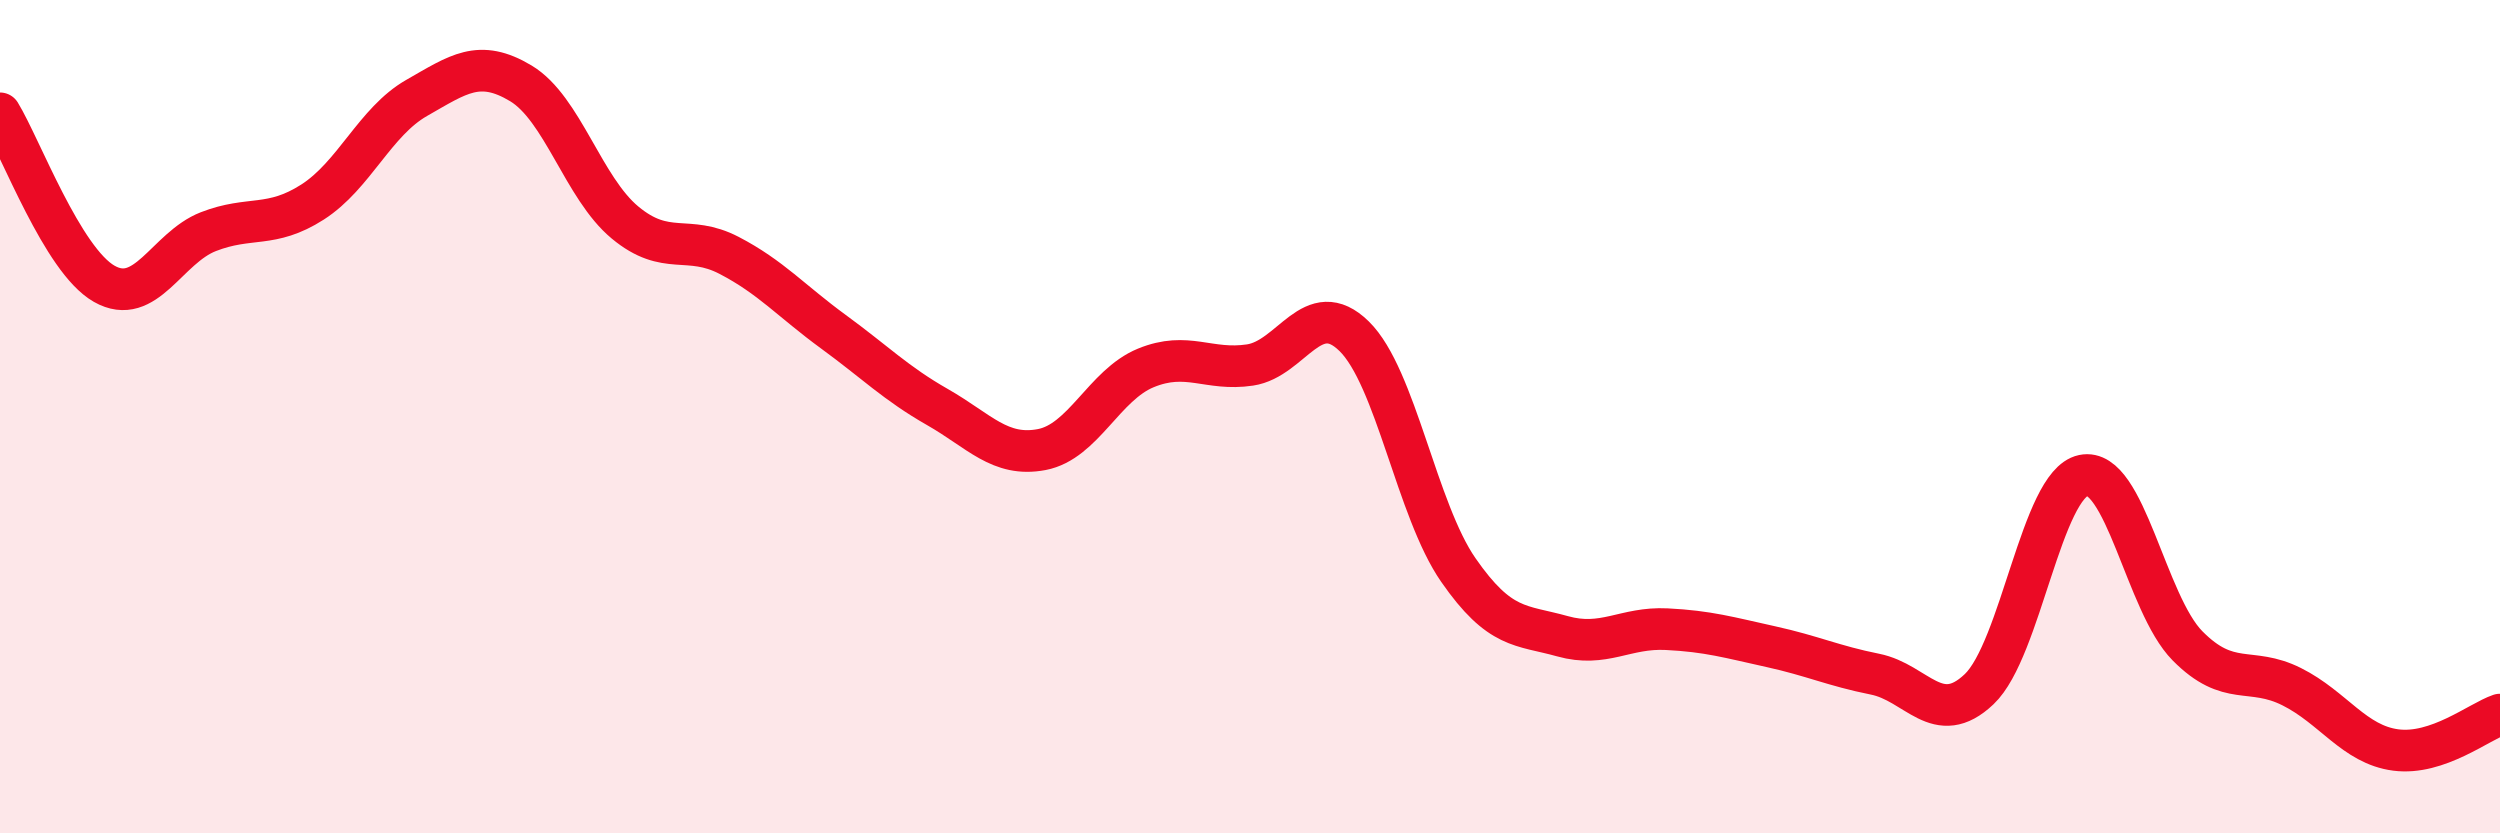
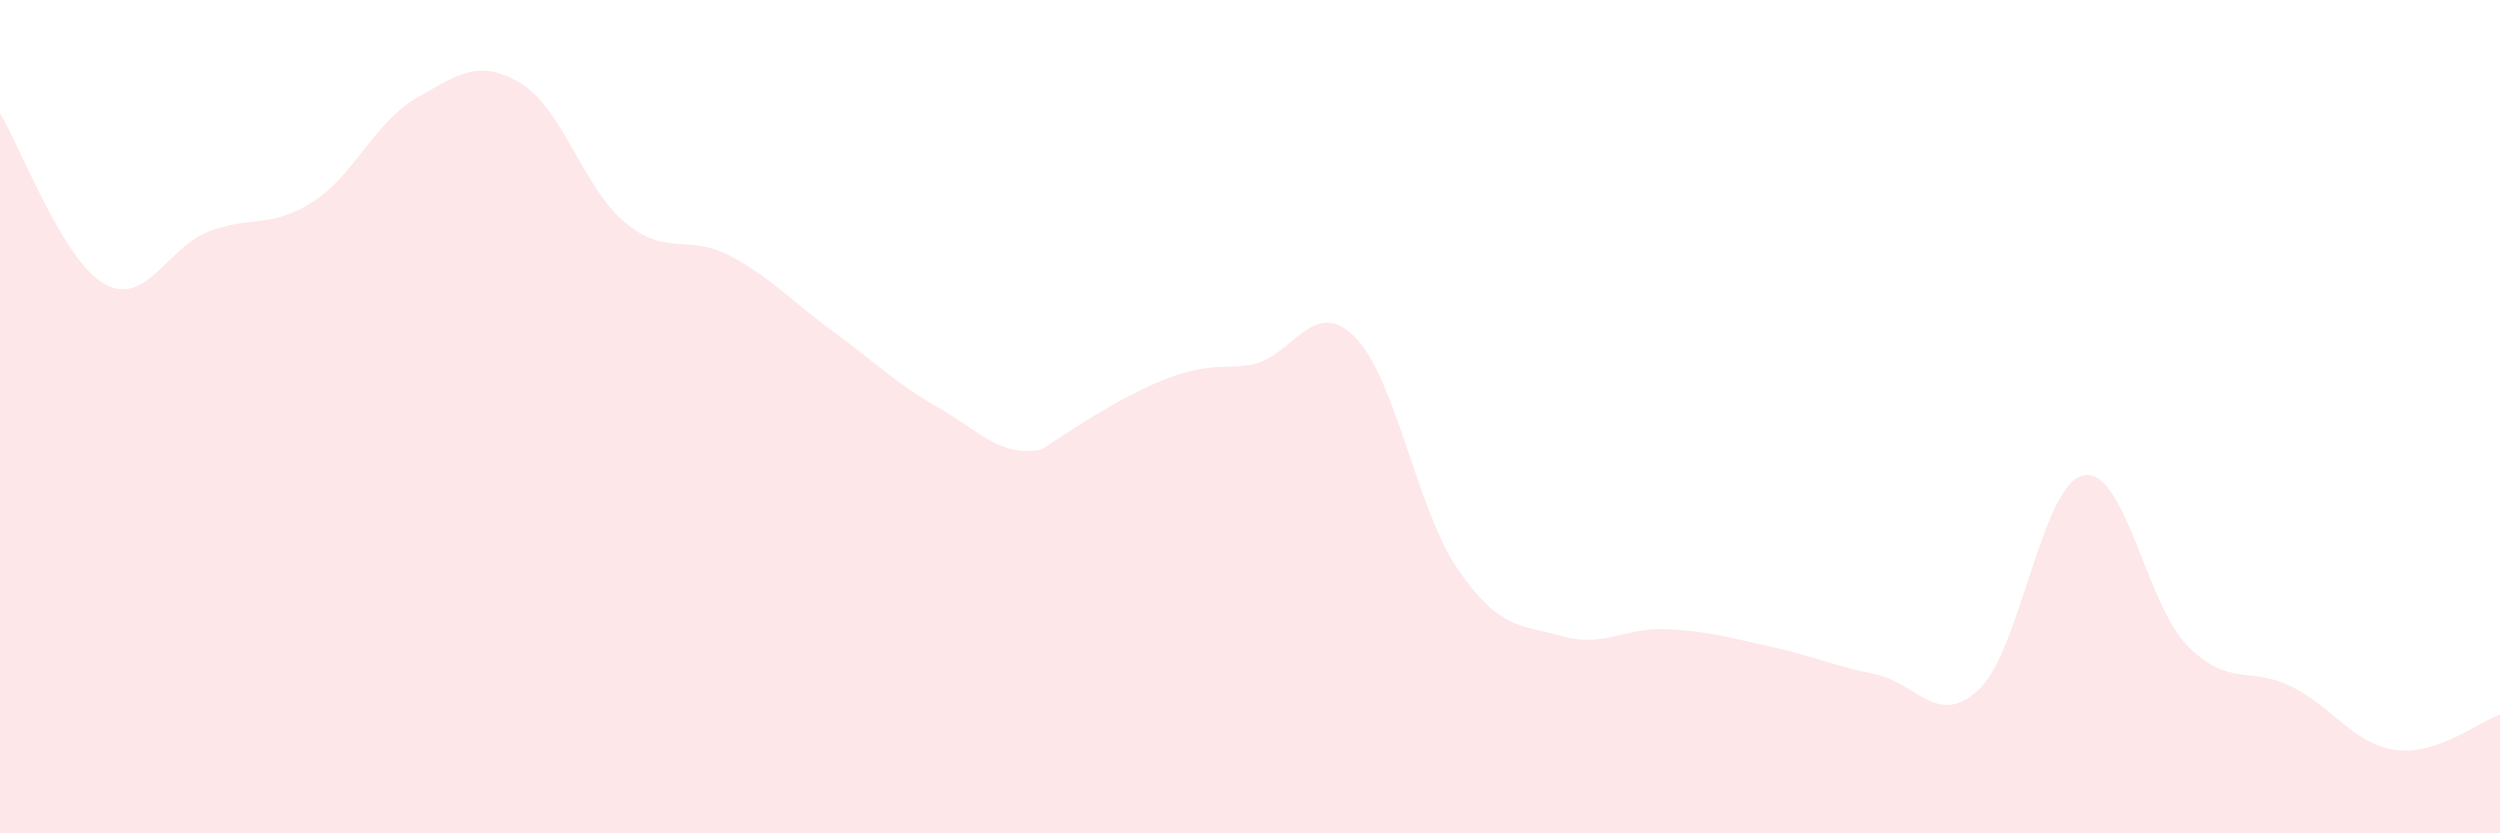
<svg xmlns="http://www.w3.org/2000/svg" width="60" height="20" viewBox="0 0 60 20">
-   <path d="M 0,2.72 C 0.5,3.54 1.5,6.24 2.5,6.81 C 3.5,7.38 4,5.95 5,5.56 C 6,5.17 6.5,5.49 7.5,4.85 C 8.5,4.21 9,2.92 10,2.35 C 11,1.78 11.5,1.4 12.5,2 C 13.5,2.6 14,4.51 15,5.34 C 16,6.17 16.5,5.61 17.5,6.13 C 18.5,6.65 19,7.23 20,7.96 C 21,8.69 21.5,9.2 22.5,9.77 C 23.5,10.34 24,10.98 25,10.79 C 26,10.6 26.5,9.24 27.5,8.83 C 28.5,8.42 29,8.91 30,8.76 C 31,8.61 31.5,7.09 32.5,8.07 C 33.5,9.05 34,12.24 35,13.68 C 36,15.12 36.5,14.99 37.5,15.27 C 38.5,15.55 39,15.05 40,15.1 C 41,15.15 41.5,15.3 42.5,15.52 C 43.5,15.74 44,15.98 45,16.18 C 46,16.38 46.5,17.49 47.5,16.54 C 48.5,15.59 49,11.62 50,11.41 C 51,11.2 51.5,14.49 52.5,15.5 C 53.5,16.51 54,15.98 55,16.48 C 56,16.98 56.5,17.87 57.5,18 C 58.5,18.13 59.5,17.32 60,17.15L60 20L0 20Z" fill="#EB0A25" opacity="0.1" stroke-linecap="round" stroke-linejoin="round" />
-   <path d="M 0,2.72 C 0.5,3.54 1.5,6.24 2.5,6.81 C 3.5,7.38 4,5.95 5,5.56 C 6,5.17 6.5,5.49 7.5,4.85 C 8.5,4.21 9,2.92 10,2.35 C 11,1.78 11.5,1.4 12.5,2 C 13.5,2.6 14,4.51 15,5.34 C 16,6.17 16.5,5.61 17.5,6.13 C 18.5,6.65 19,7.23 20,7.96 C 21,8.69 21.5,9.2 22.5,9.77 C 23.5,10.34 24,10.98 25,10.79 C 26,10.6 26.5,9.24 27.5,8.83 C 28.5,8.42 29,8.91 30,8.76 C 31,8.61 31.5,7.09 32.5,8.07 C 33.5,9.05 34,12.24 35,13.68 C 36,15.12 36.5,14.99 37.5,15.27 C 38.5,15.55 39,15.05 40,15.1 C 41,15.15 41.5,15.3 42.5,15.52 C 43.5,15.74 44,15.98 45,16.18 C 46,16.38 46.5,17.49 47.5,16.54 C 48.5,15.59 49,11.62 50,11.41 C 51,11.2 51.5,14.49 52.5,15.5 C 53.5,16.51 54,15.98 55,16.48 C 56,16.98 56.5,17.87 57.5,18 C 58.5,18.13 59.5,17.32 60,17.15" stroke="#EB0A25" stroke-width="1" fill="none" stroke-linecap="round" stroke-linejoin="round" />
+   <path d="M 0,2.72 C 0.5,3.54 1.5,6.24 2.5,6.81 C 3.5,7.38 4,5.95 5,5.56 C 6,5.17 6.5,5.49 7.5,4.85 C 8.5,4.21 9,2.92 10,2.35 C 11,1.78 11.5,1.4 12.5,2 C 13.5,2.6 14,4.51 15,5.34 C 16,6.17 16.5,5.61 17.5,6.13 C 18.5,6.65 19,7.23 20,7.96 C 21,8.69 21.5,9.2 22.5,9.77 C 23.5,10.34 24,10.98 25,10.79 C 28.5,8.42 29,8.91 30,8.76 C 31,8.61 31.5,7.09 32.5,8.07 C 33.5,9.05 34,12.24 35,13.68 C 36,15.12 36.5,14.99 37.5,15.27 C 38.5,15.55 39,15.05 40,15.1 C 41,15.15 41.5,15.3 42.5,15.52 C 43.5,15.74 44,15.98 45,16.18 C 46,16.38 46.5,17.49 47.5,16.54 C 48.5,15.59 49,11.62 50,11.41 C 51,11.2 51.5,14.49 52.5,15.5 C 53.5,16.51 54,15.98 55,16.48 C 56,16.98 56.5,17.87 57.5,18 C 58.5,18.13 59.5,17.32 60,17.15L60 20L0 20Z" fill="#EB0A25" opacity="0.1" stroke-linecap="round" stroke-linejoin="round" />
</svg>